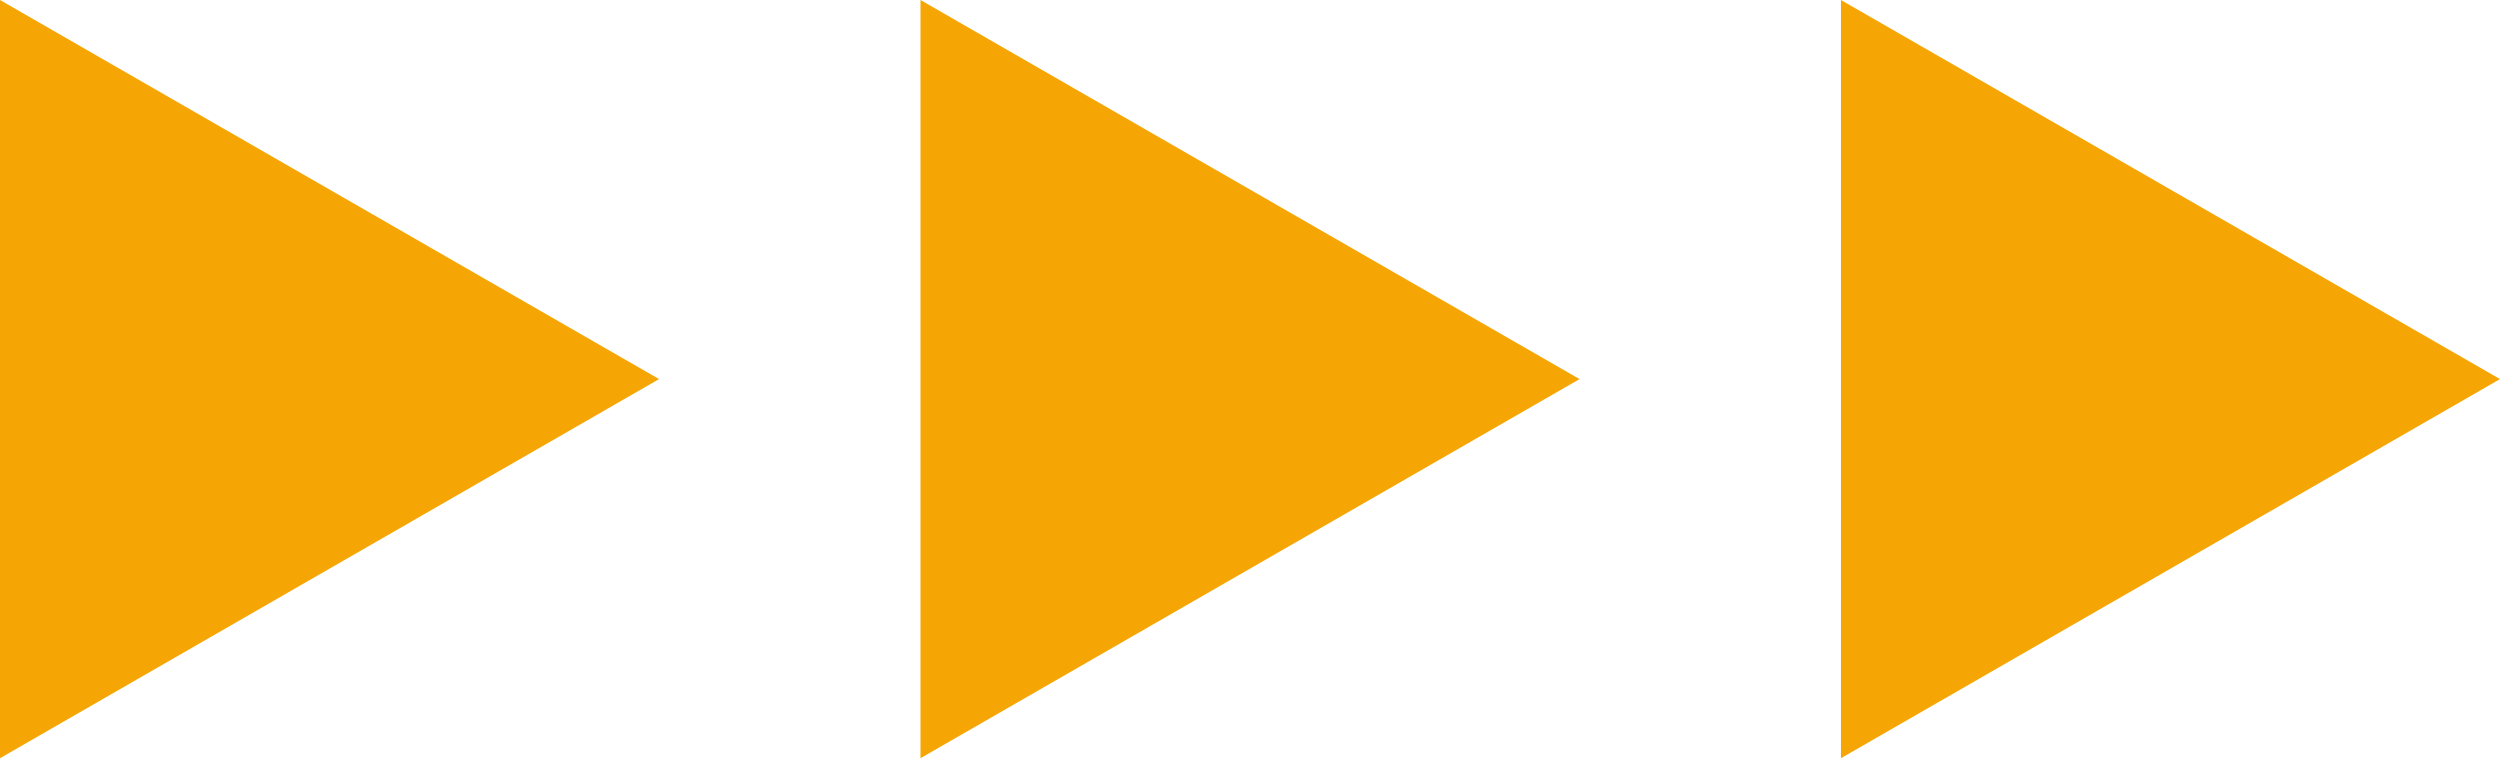
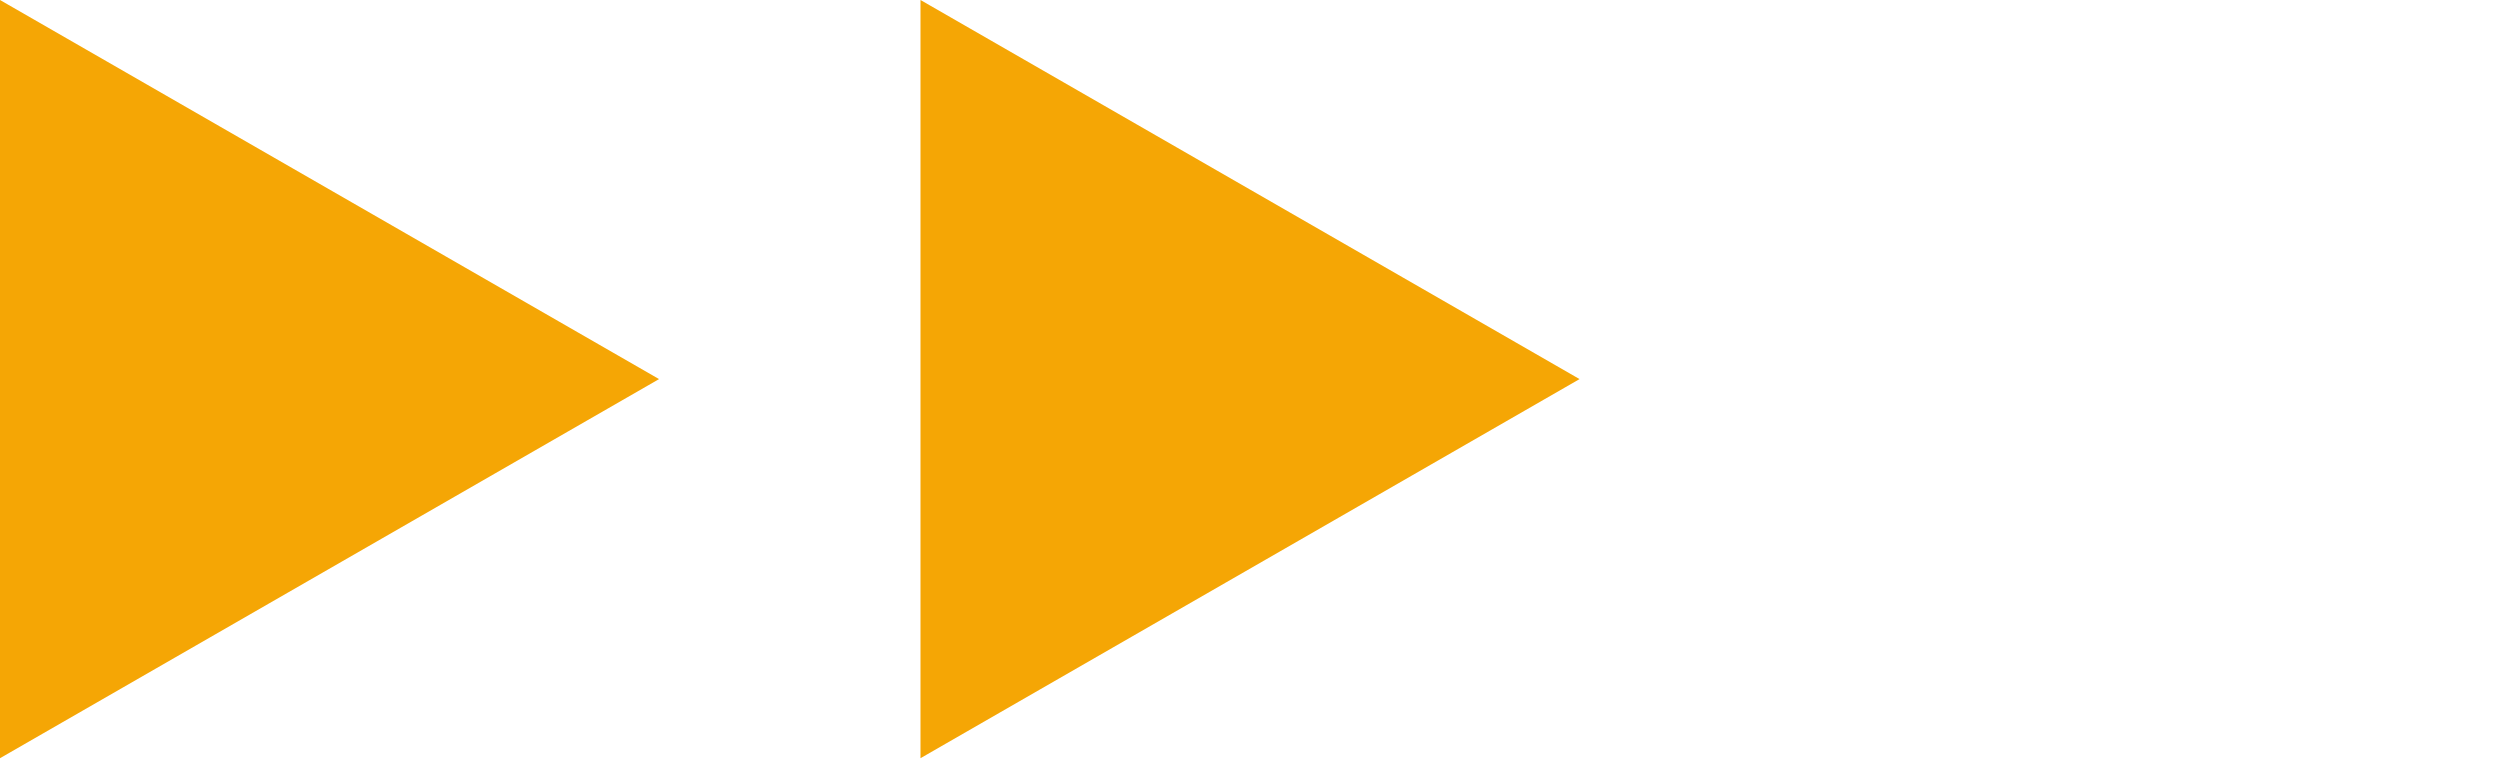
<svg xmlns="http://www.w3.org/2000/svg" width="118" height="36" viewBox="0 0 118 36" fill="none">
-   <path d="M118 17.893L86.893 -1.35972e-06L86.893 35.787L118 17.893L86.893 -1.35972e-06L86.893 35.787L118 17.893Z" fill="#F5A605" />
-   <path d="M74.554 17.893L43.447 -1.35973e-06L43.447 35.787L74.554 17.893L43.447 -1.35973e-06L43.447 35.787L74.554 17.893Z" fill="#F5A605" />
+   <path d="M74.554 17.893L43.447 -1.35973e-06L74.554 17.893L43.447 -1.35973e-06L43.447 35.787L74.554 17.893Z" fill="#F5A605" />
  <path d="M31.107 17.893L0 -1.35973e-06L0 35.787L31.107 17.893L0 -1.35973e-06L0 35.787L31.107 17.893Z" fill="#F5A605" />
</svg>